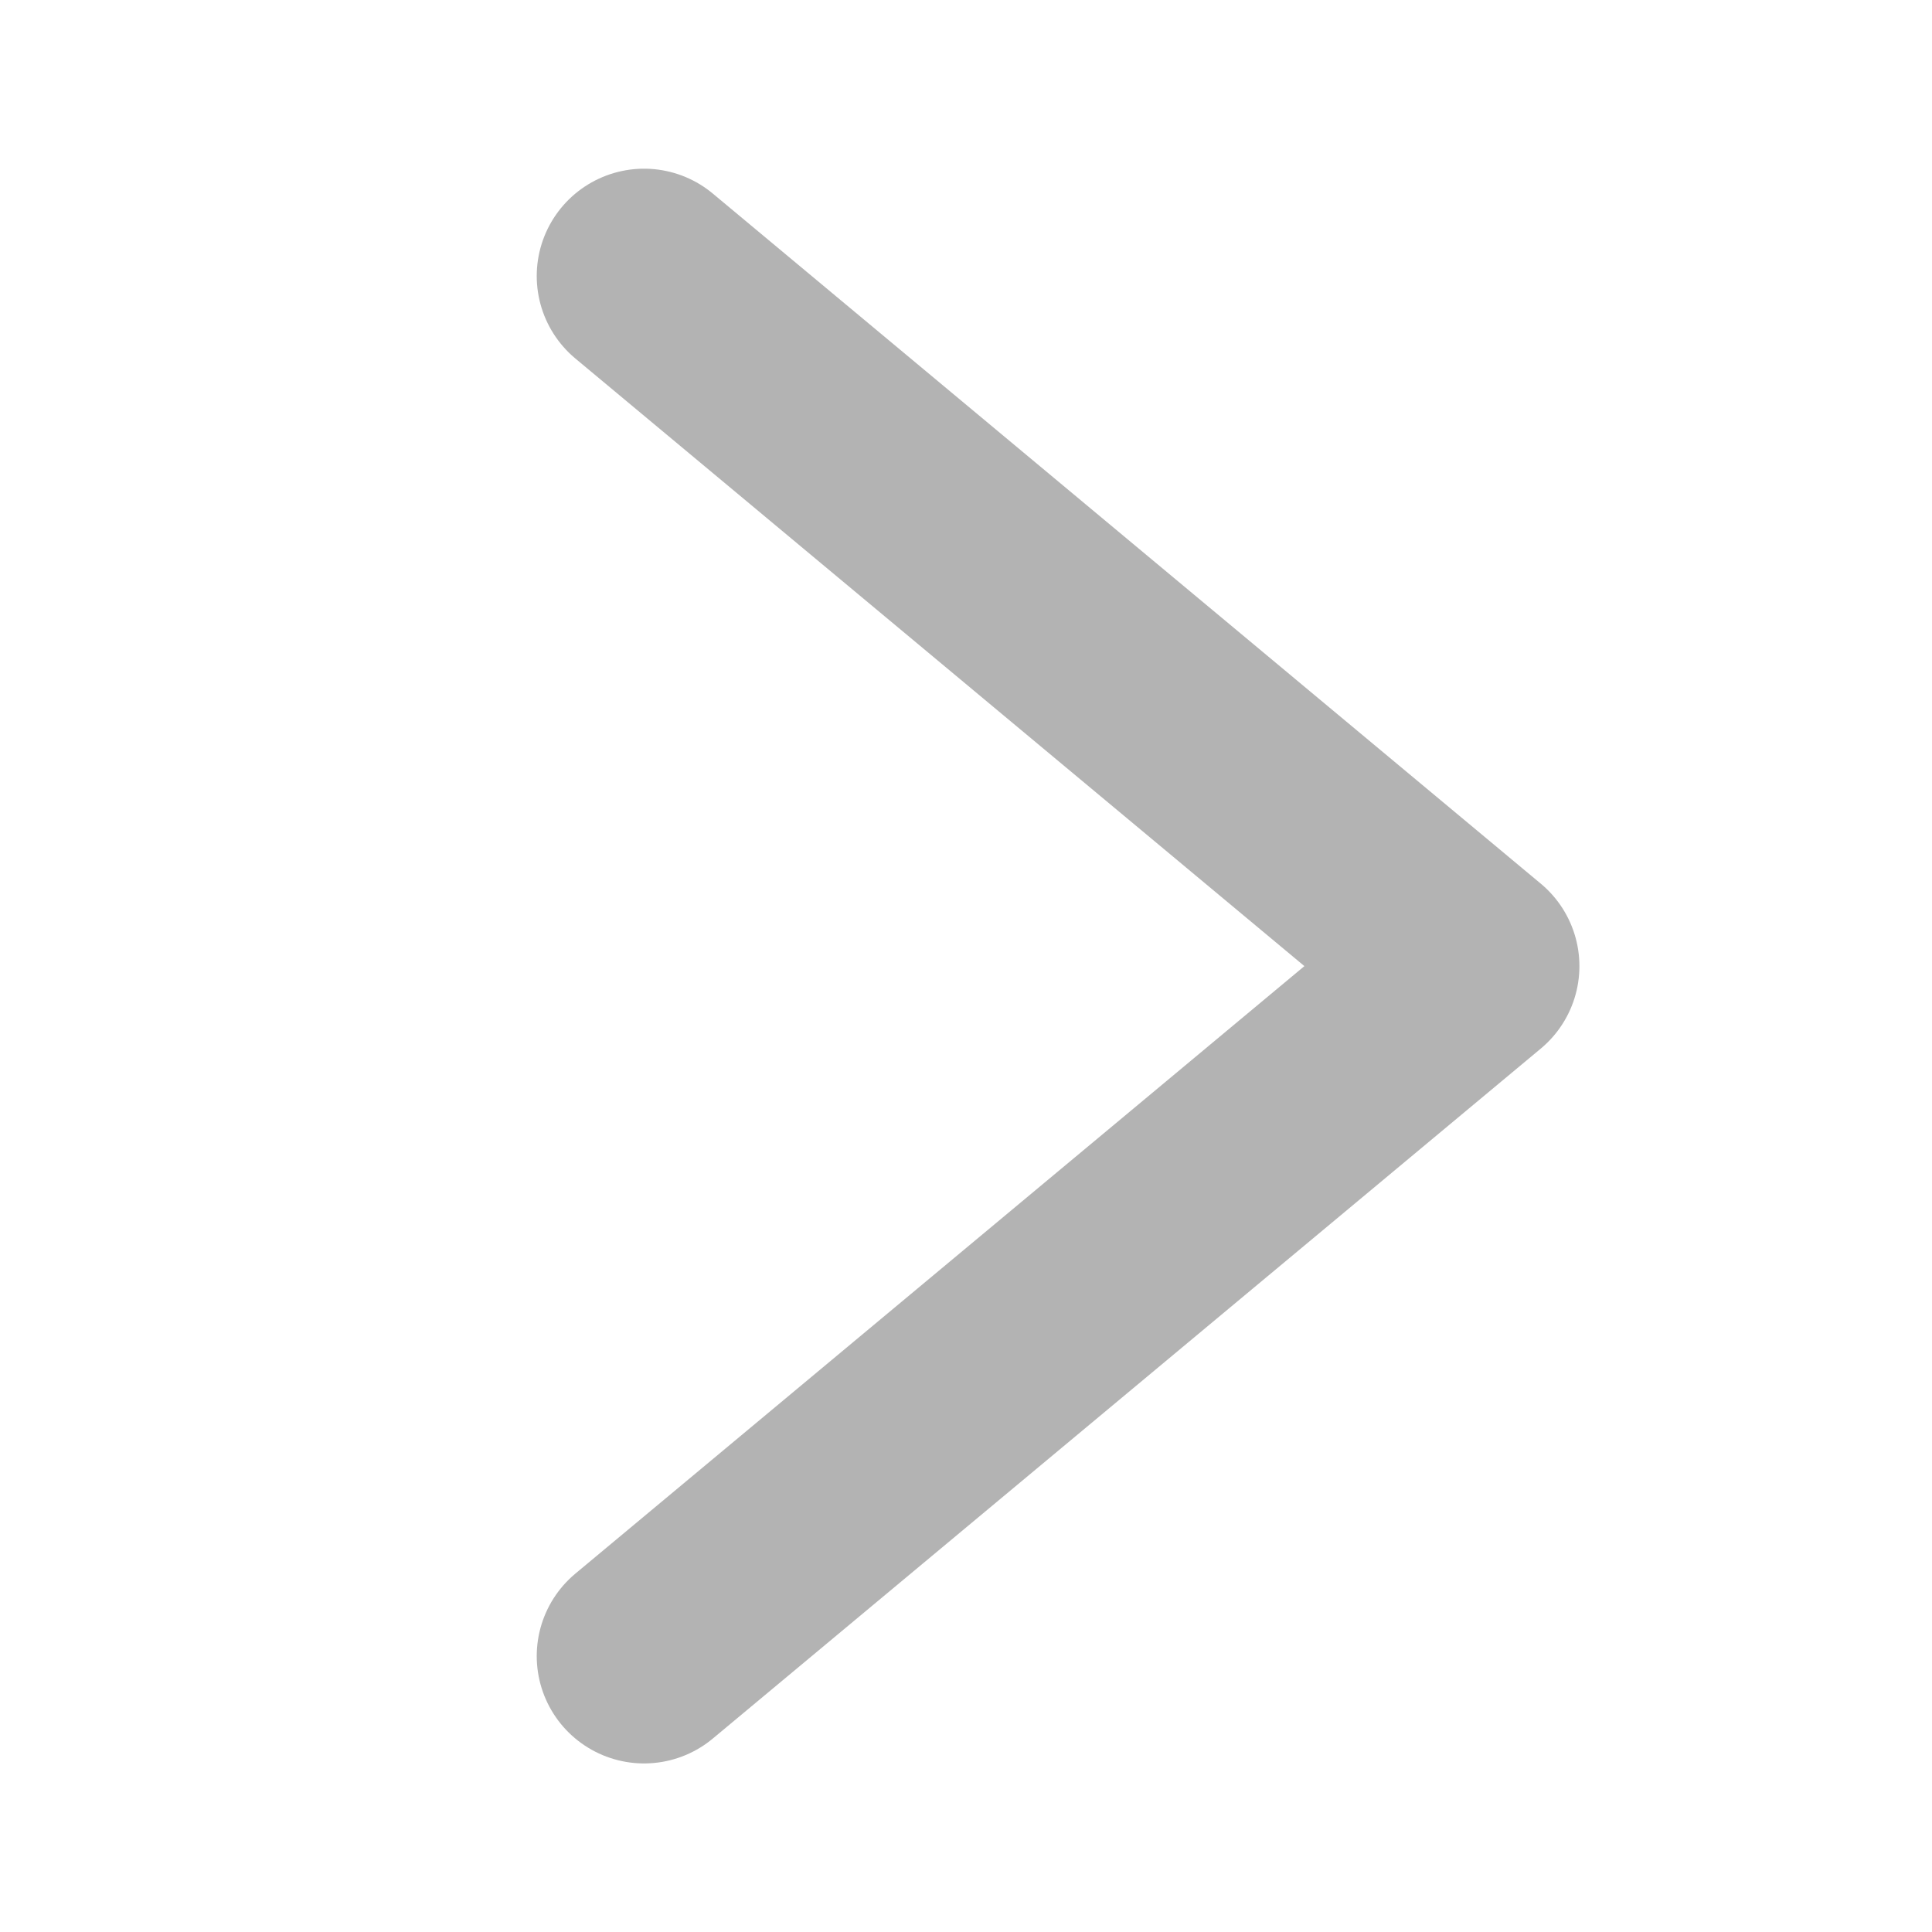
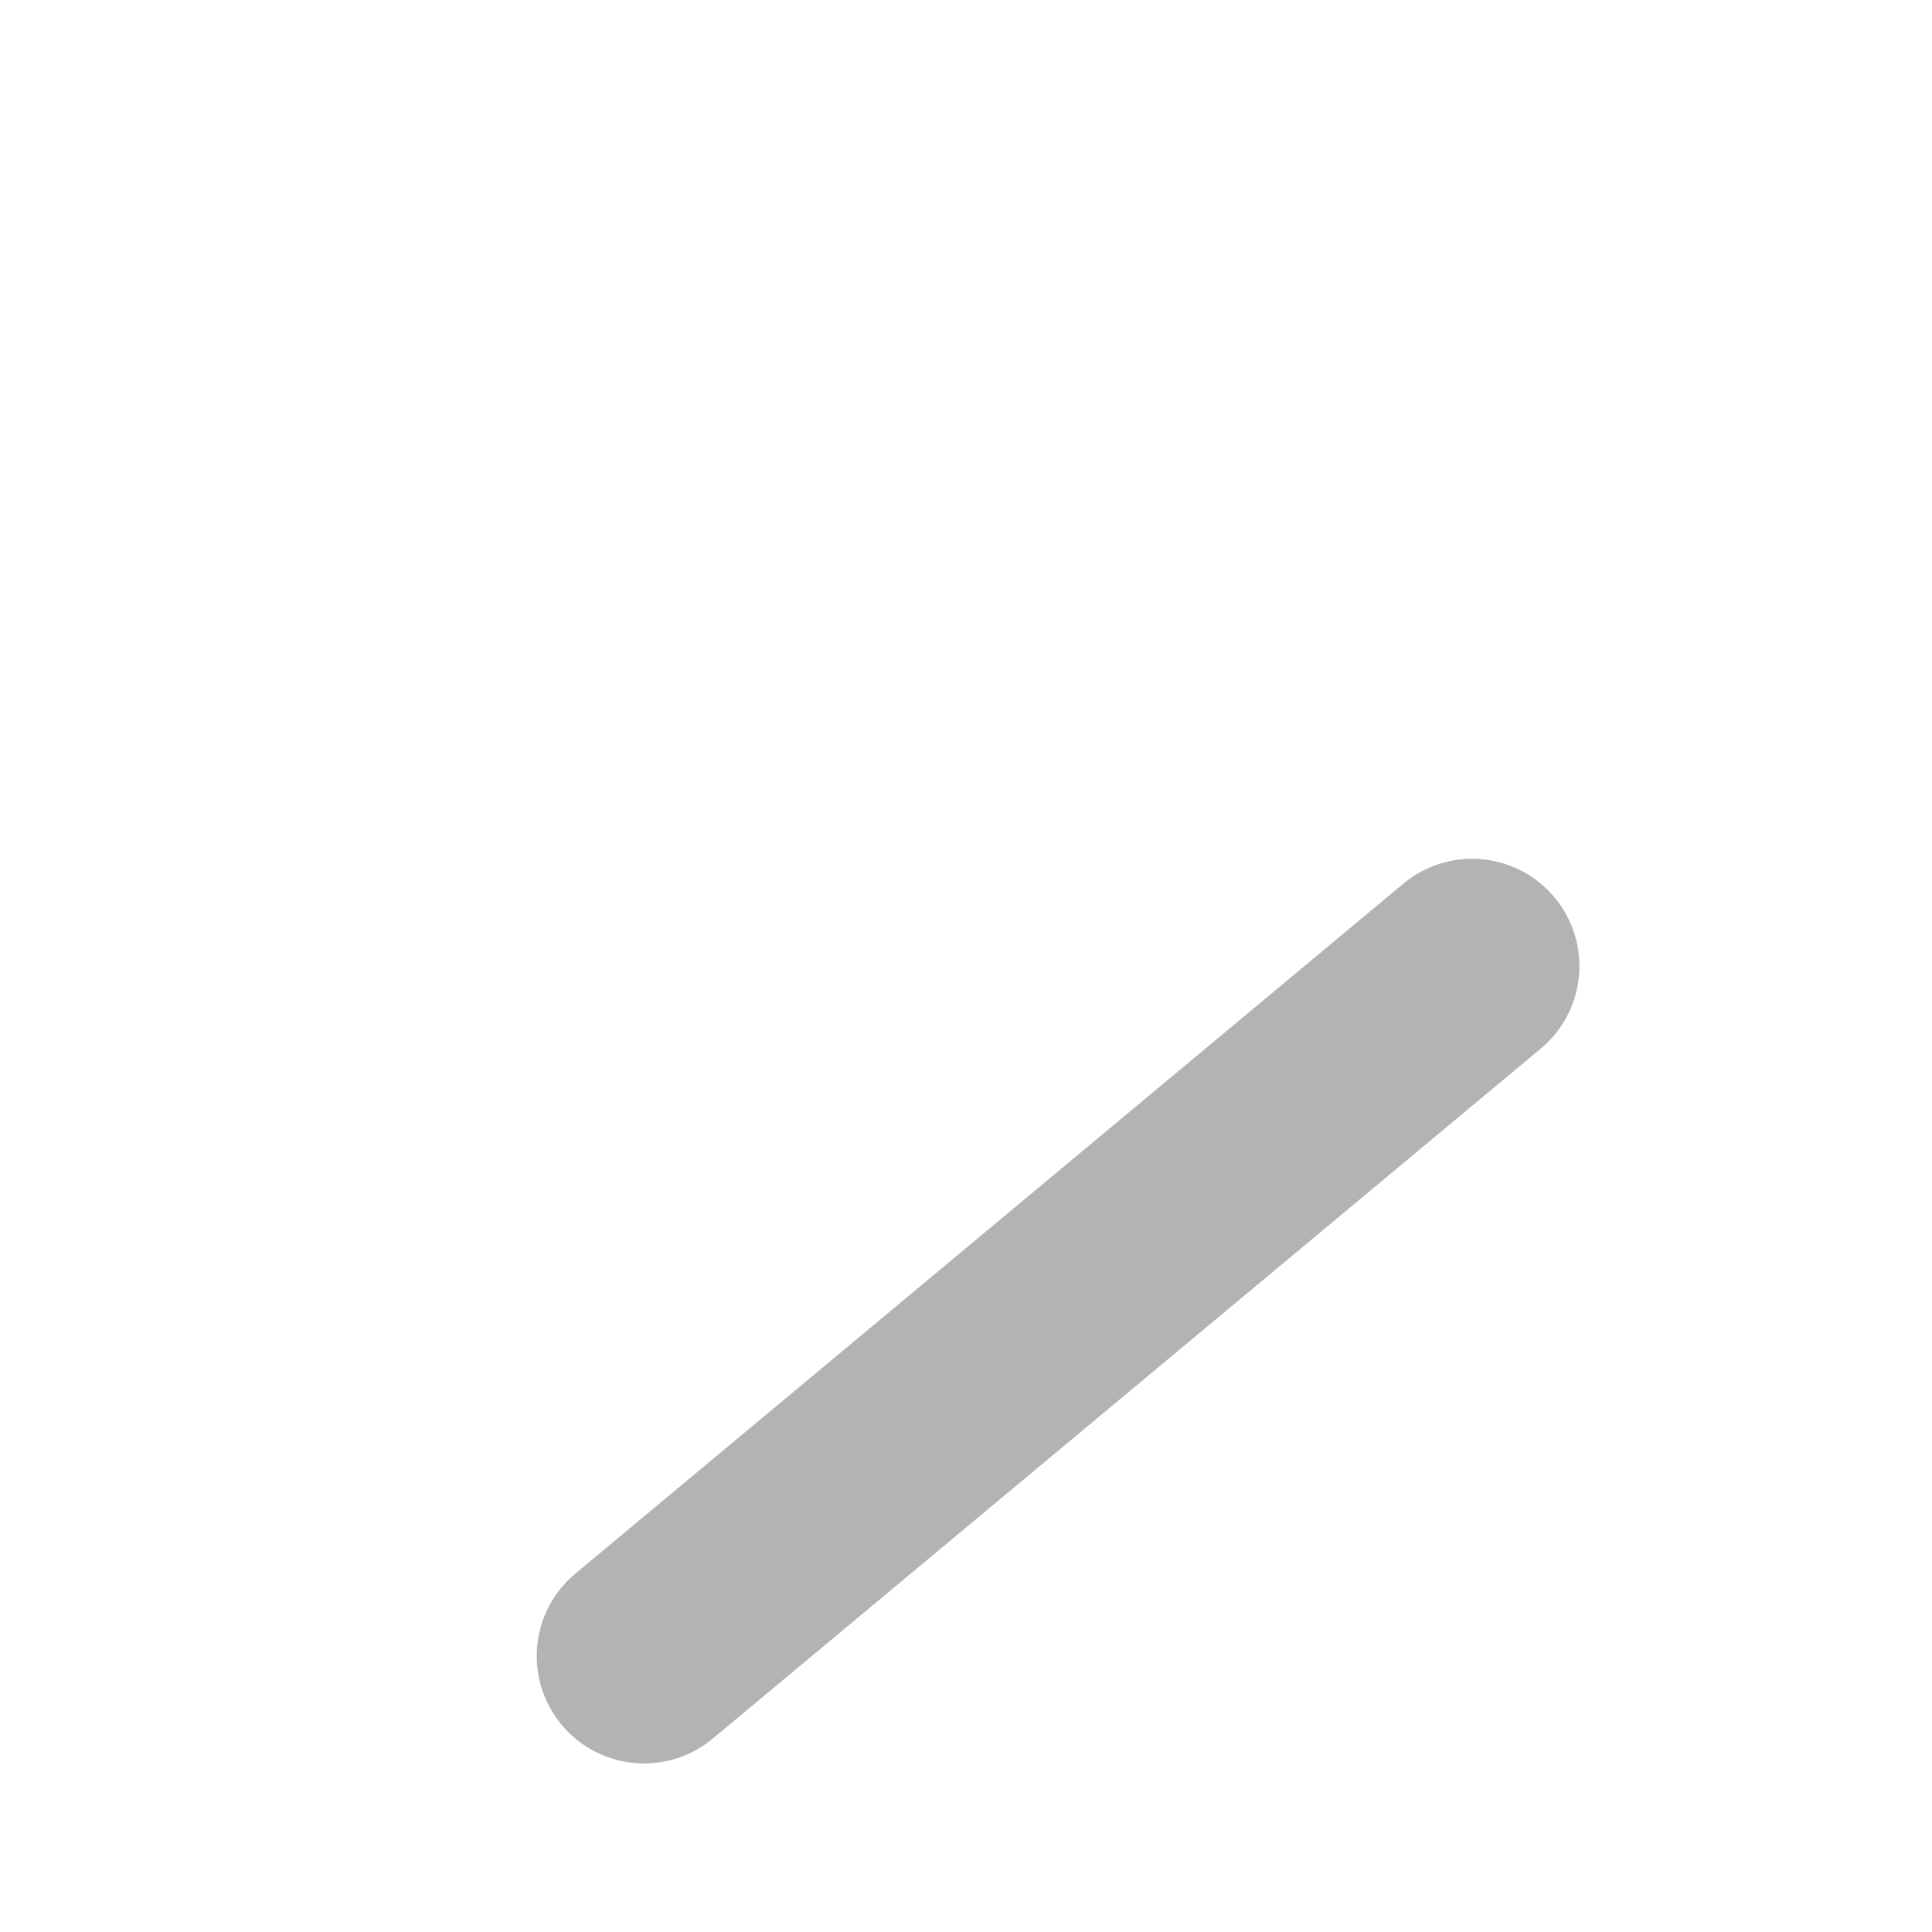
<svg xmlns="http://www.w3.org/2000/svg" width="16" height="16" viewBox="0 0 16 16" fill="none">
-   <path d="M5.334 13.715L12.191 8.001L5.334 2.286" stroke="black" stroke-opacity="0.3" stroke-width="1.778" stroke-linecap="round" stroke-linejoin="round" />
+   <path d="M5.334 13.715L12.191 8.001" stroke="black" stroke-opacity="0.3" stroke-width="1.778" stroke-linecap="round" stroke-linejoin="round" />
</svg>